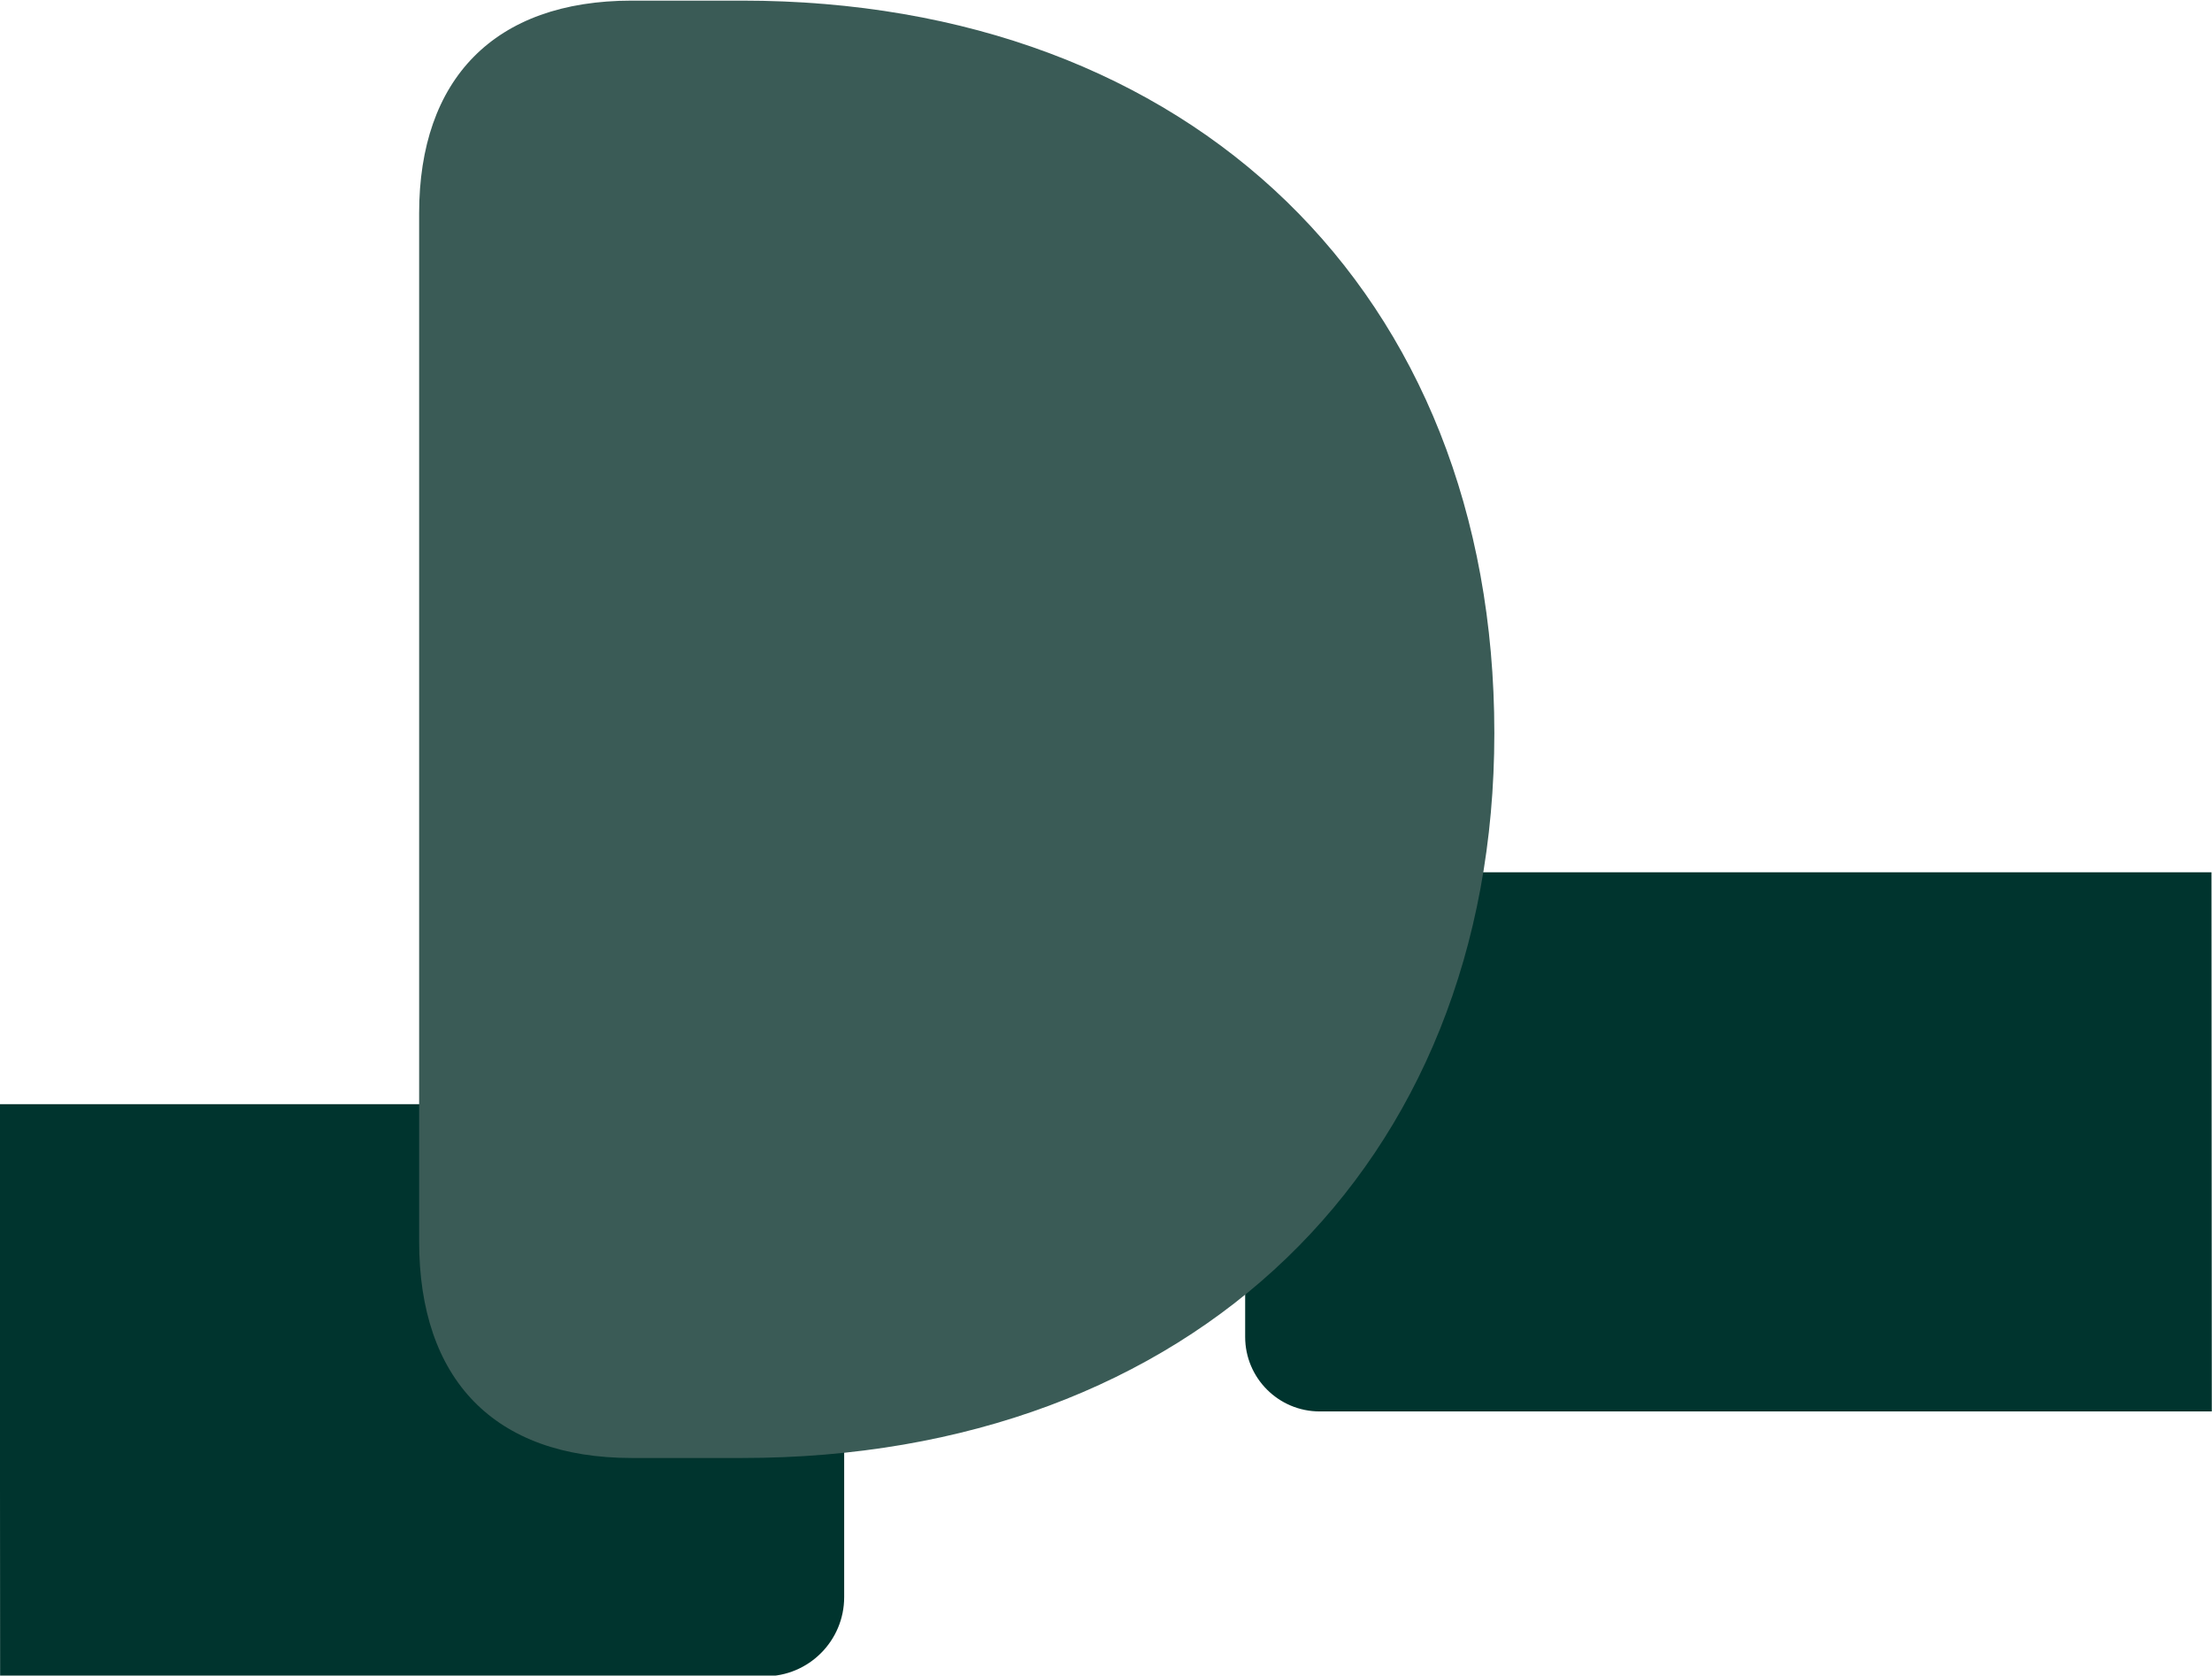
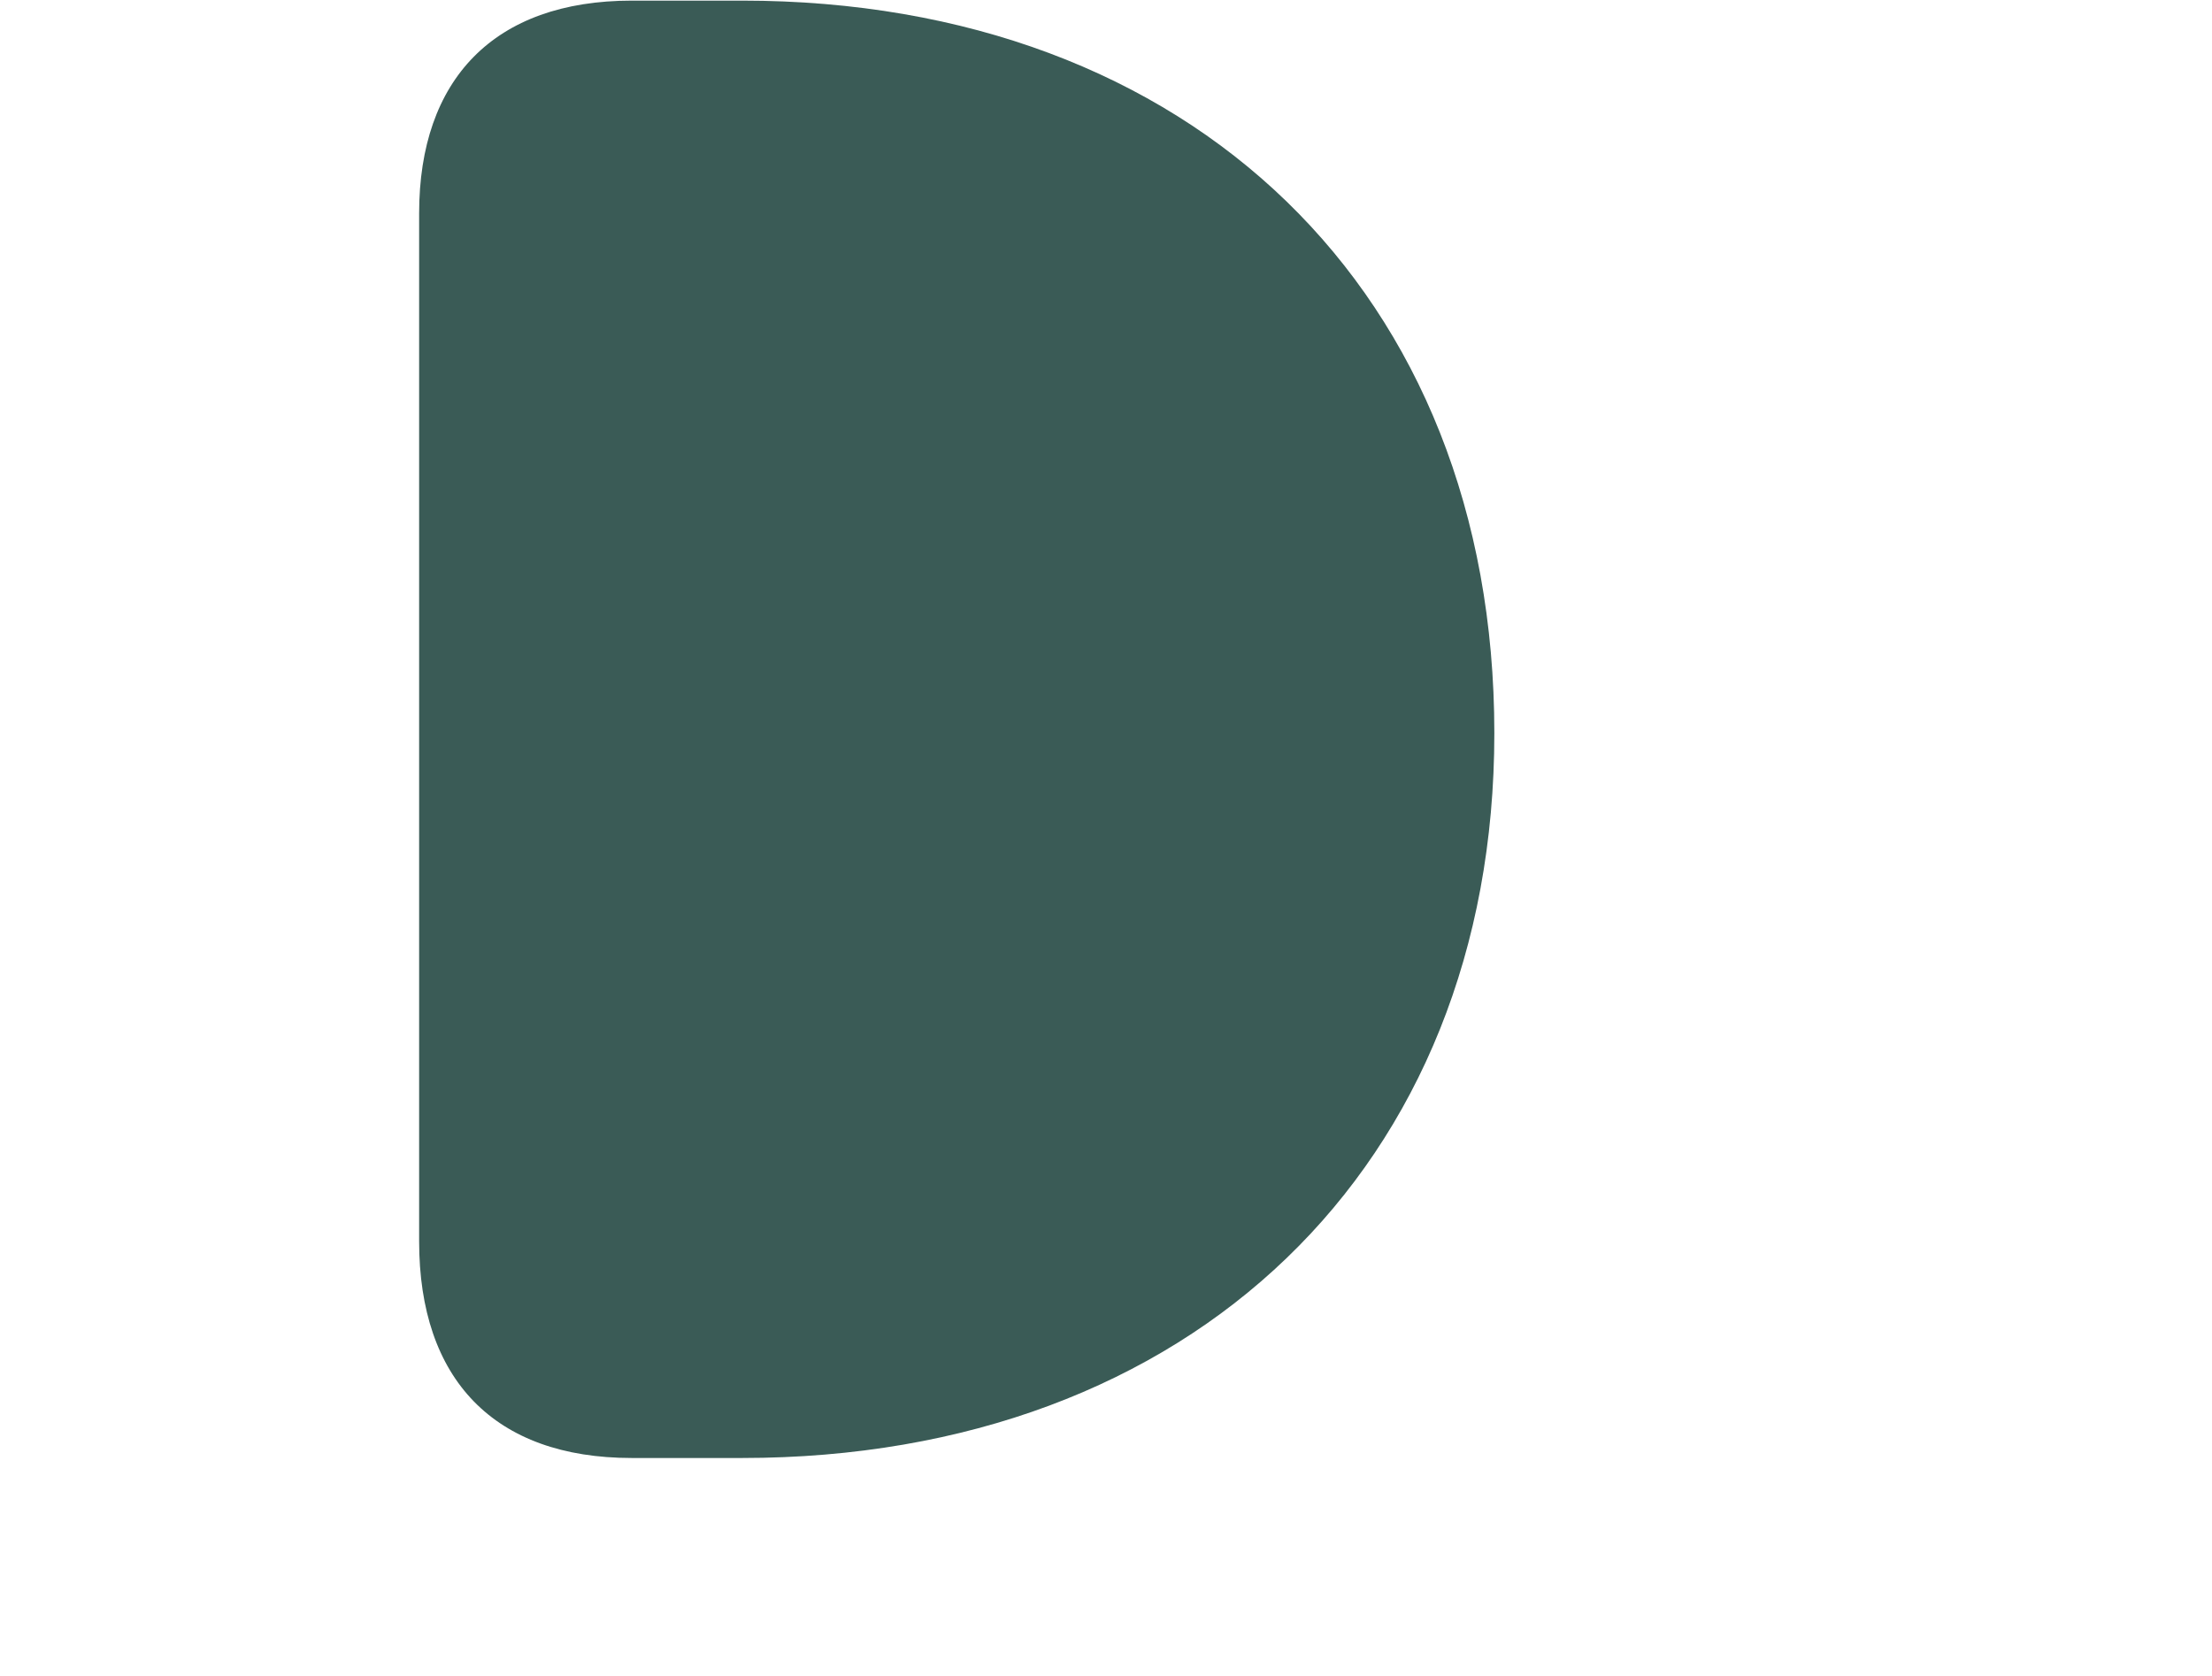
<svg xmlns="http://www.w3.org/2000/svg" id="Layer_1" x="0px" y="0px" viewBox="0 0 2133.2 1615.7" xml:space="preserve">
-   <path fill="#00342e" d="M2132.7,841.1l0.3,519.9l-860.3,0c-39.7,0-71.9-32.2-71.9-71.9V913c0-39.7,32.2-71.9,71.9-71.9H2132.7z" />
-   <path fill="#00342e" d="M0.1,1616.4l-0.3-551.7h738c42.1,0,76.3,34.2,76.3,76.3v399.1c0,42.1-34.2,76.3-76.3,76.3H0.1z" />
  <path fill="#3a5b56" d="M404.2,205.7V1197c0,132.9,72.2,208.9,205.1,208.9h106.4c433,0,725.4-281.1,725.4-698.9 c0-425.4-292.5-706.4-725.4-706.4H609.3C476.4,0.6,404.2,76.6,404.2,205.7" />
</svg>